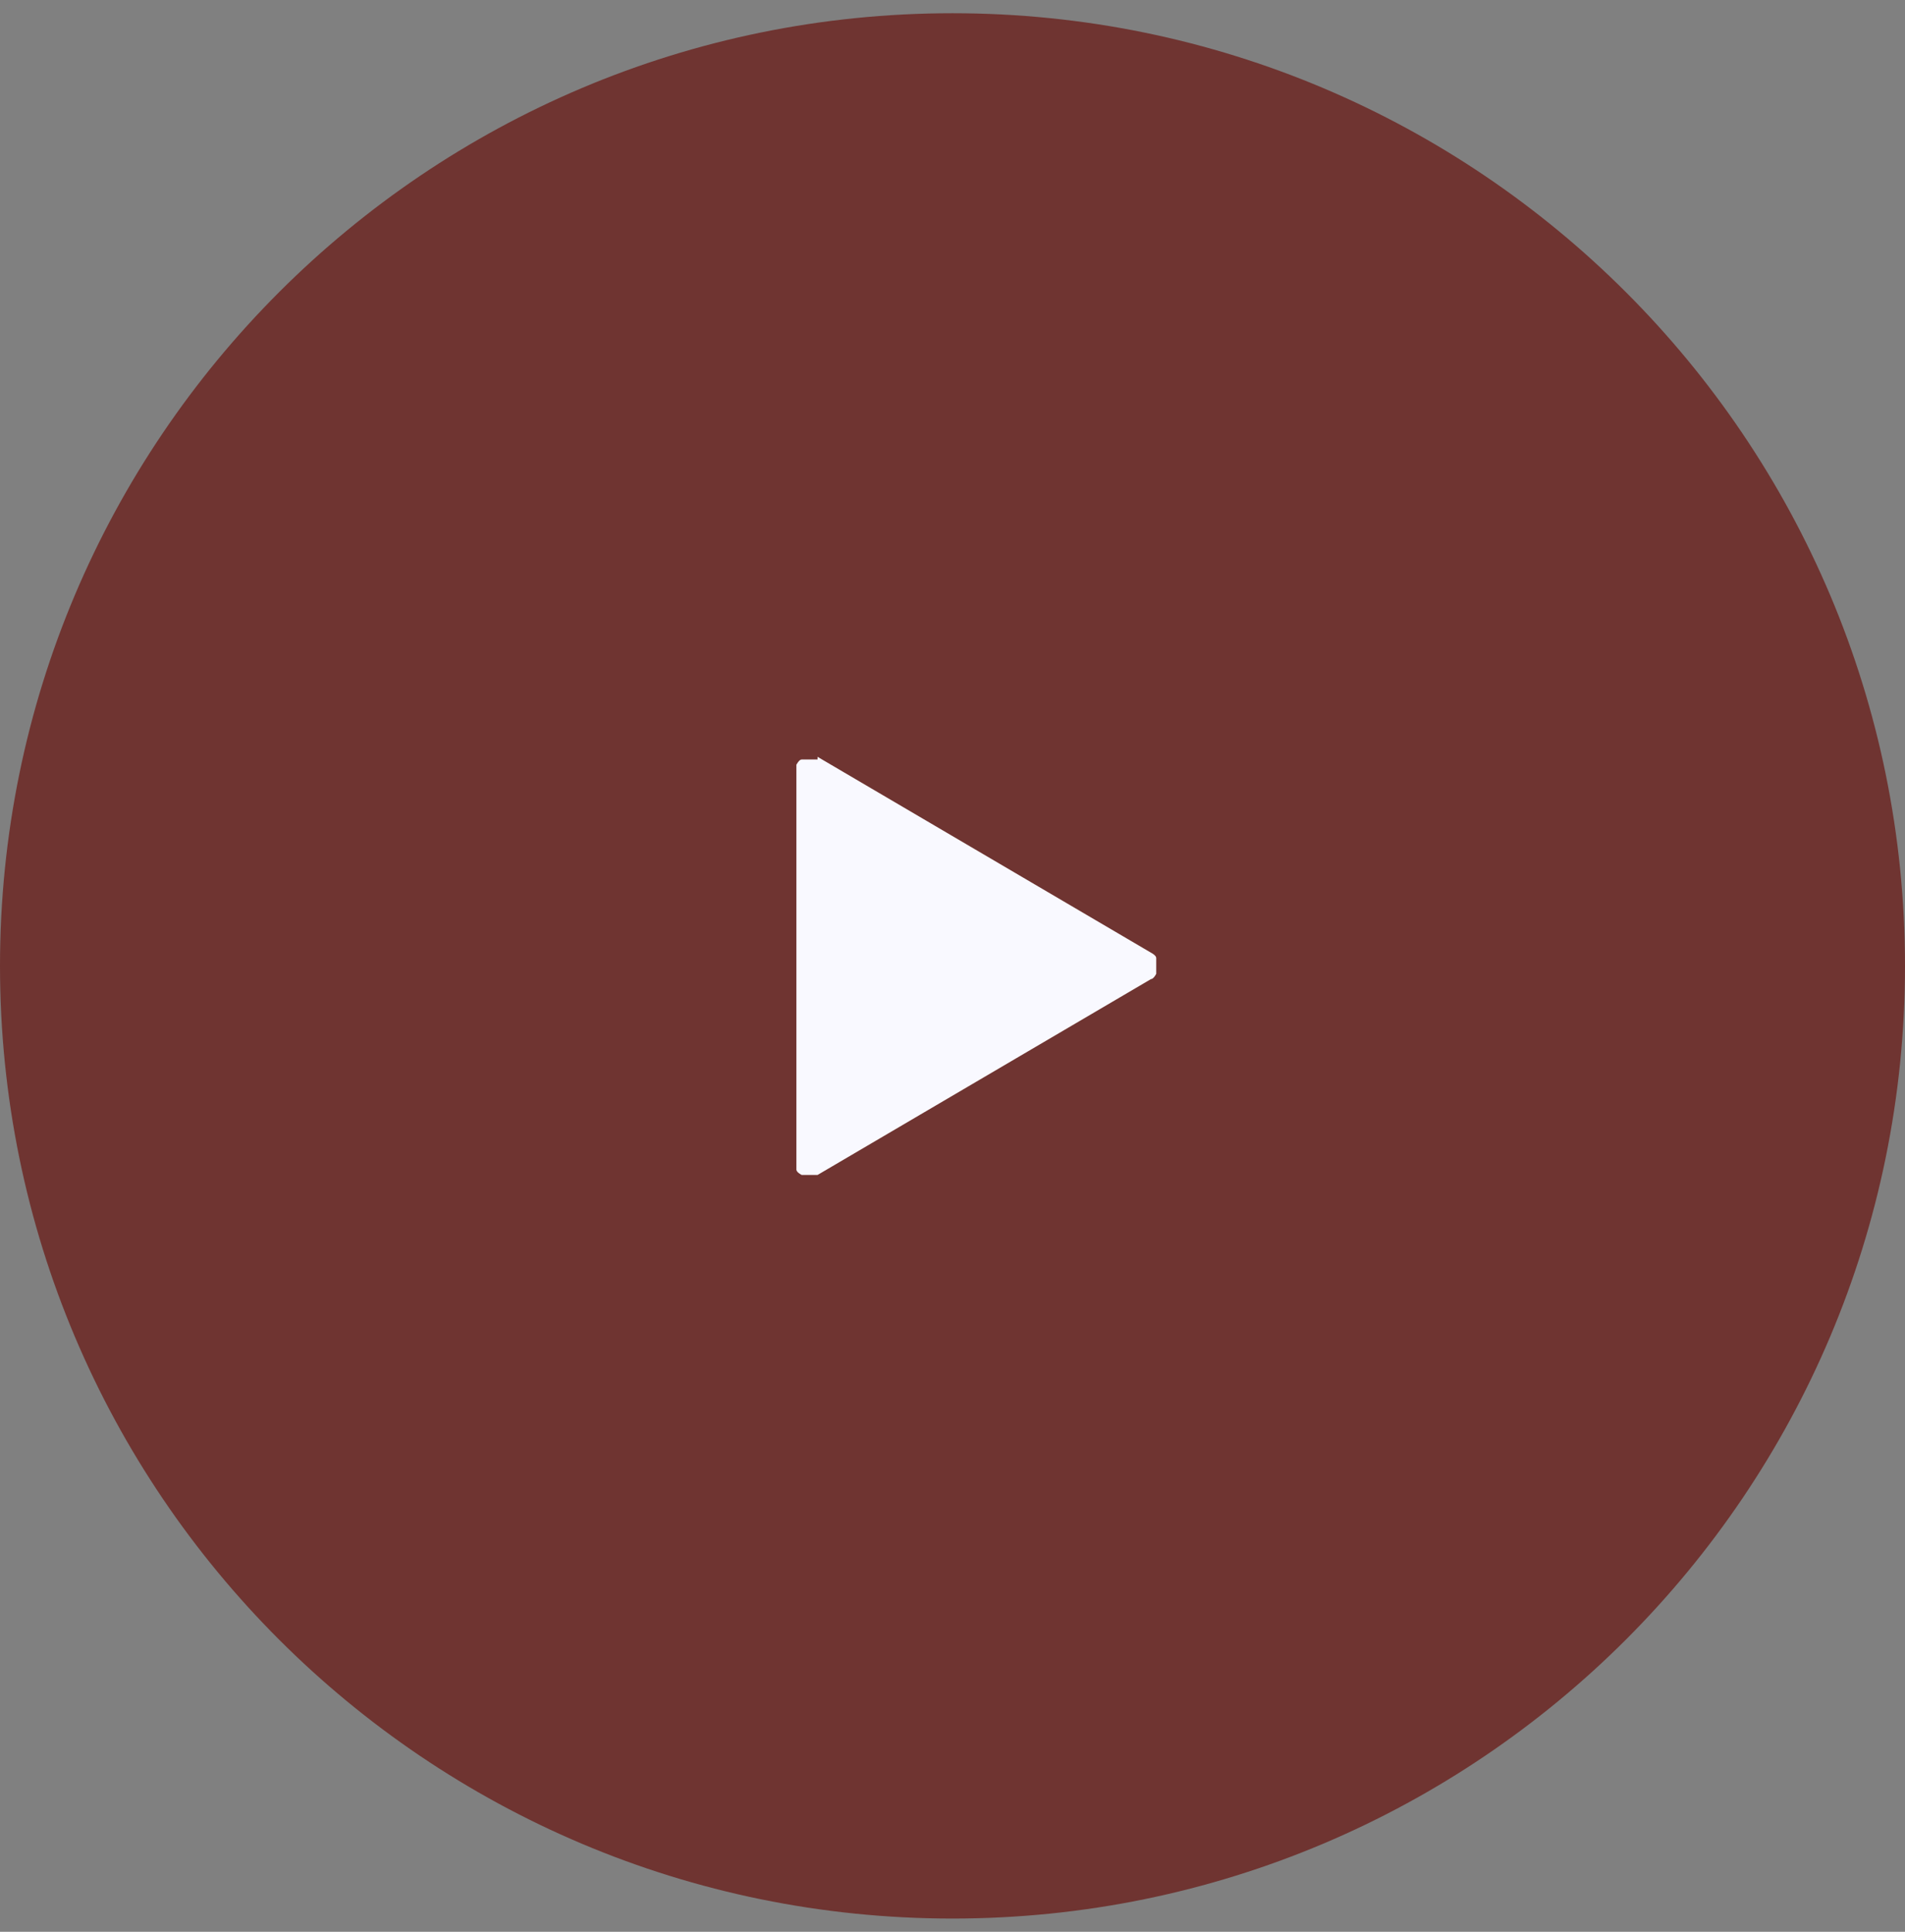
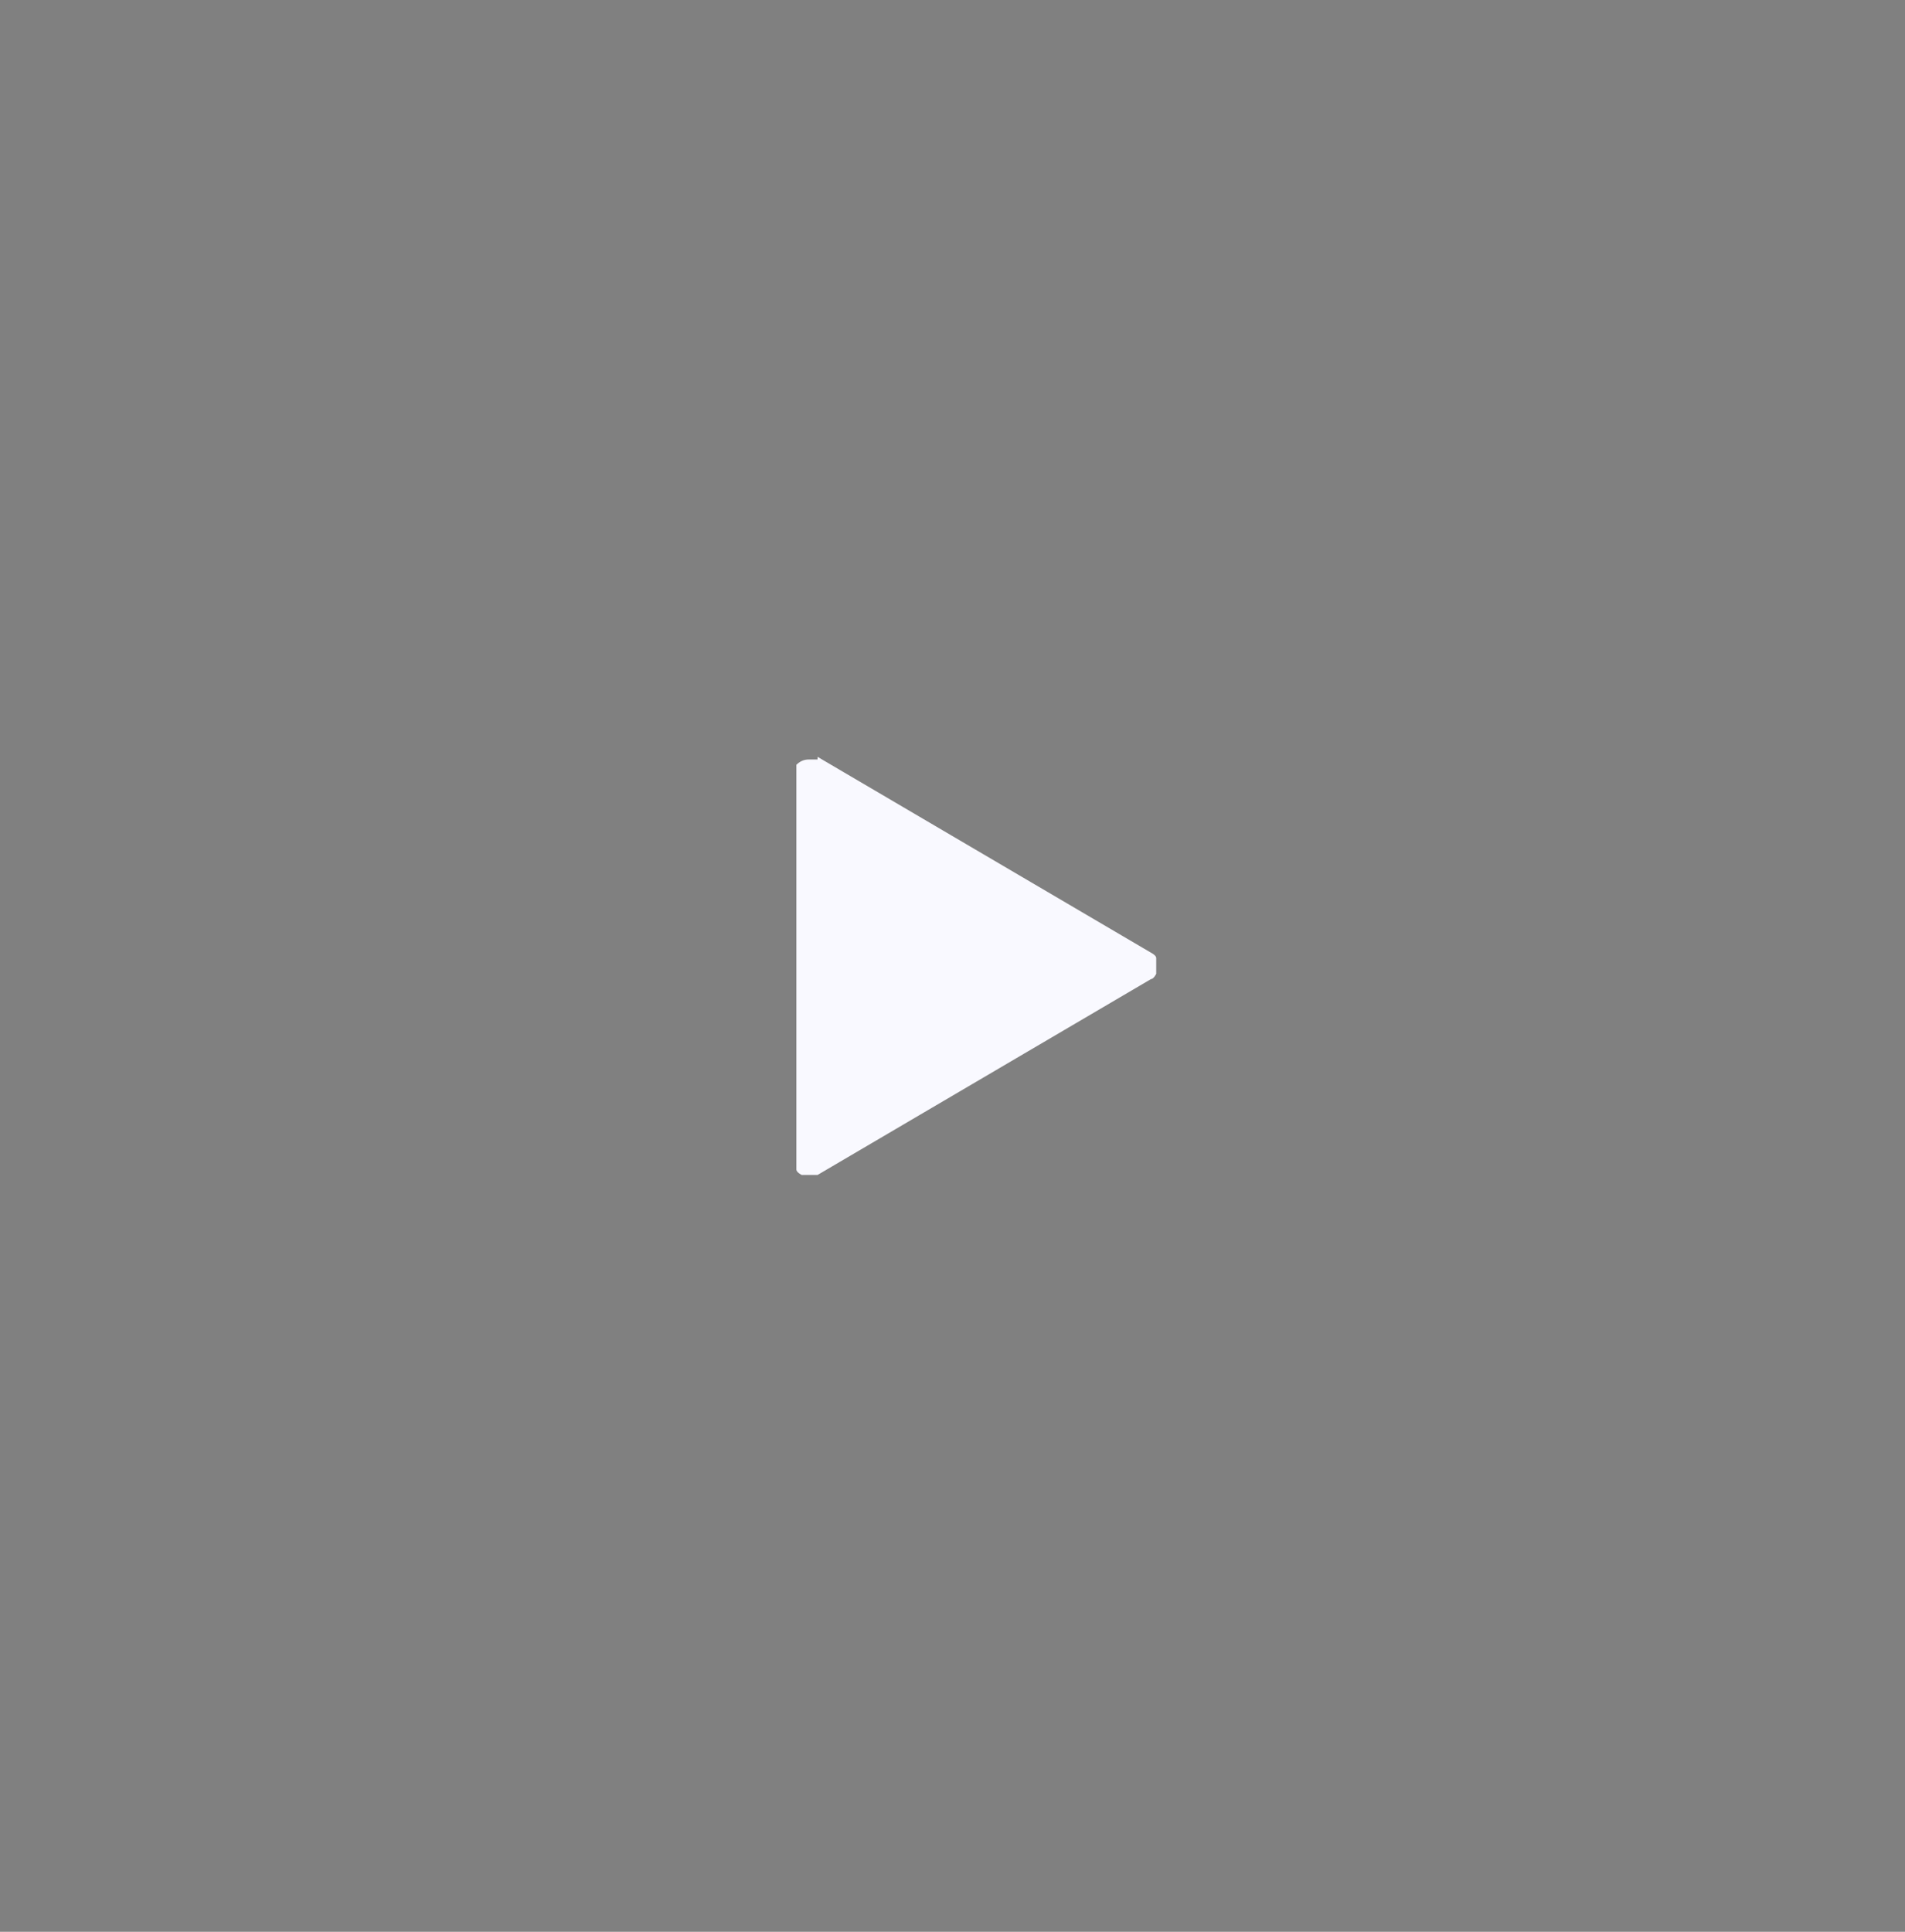
<svg xmlns="http://www.w3.org/2000/svg" width="72" height="73" viewBox="0 0 72 73" fill="none">
  <rect x="0" y="0" width="72" height="73" fill="#808080" stroke="none" />
  <g clip-path="url(#clip0_288_38)">
-     <path d="M36 72.5C55.882 72.5 72 56.382 72 36.5C72 16.618 55.882 0.5 36 0.5C16.118 0.5 0 16.618 0 36.5C0 56.382 16.118 72.5 36 72.5Z" fill="#6F3431" />
    <mask id="mask0_288_38" style="mask-type:luminance" maskUnits="userSpaceOnUse" x="21" y="22" width="30" height="29">
      <path d="M50.4 22.1H21.6V50.9H50.4V22.1Z" fill="white" />
    </mask>
    <g mask="url(#mask0_288_38)">
-       <path d="M30.9 28.6L43.5 36C43.5 36 43.7 36.1 43.7 36.2C43.7 36.2 43.7 36.4 43.7 36.5C43.7 36.6 43.7 36.7 43.7 36.8C43.7 36.8 43.6 37 43.5 37L30.9 44.4C30.9 44.4 30.7 44.4 30.6 44.4C30.5 44.4 30.4 44.4 30.3 44.4C30.3 44.4 30.1 44.3 30.1 44.2C30.1 44.2 30.1 44 30.1 43.9V29.2C30.1 29.1 30.1 29 30.1 28.9C30.1 28.9 30.2 28.7 30.3 28.7C30.3 28.7 30.5 28.7 30.6 28.7C30.7 28.7 30.8 28.7 30.9 28.7V28.6Z" fill="#F9F9FF" />
+       <path d="M30.9 28.6L43.5 36C43.5 36 43.7 36.1 43.7 36.2C43.7 36.2 43.7 36.4 43.7 36.5C43.7 36.6 43.7 36.7 43.7 36.8C43.7 36.8 43.6 37 43.5 37L30.9 44.4C30.9 44.4 30.7 44.4 30.6 44.4C30.5 44.4 30.4 44.4 30.3 44.4C30.3 44.4 30.1 44.3 30.1 44.2C30.1 44.2 30.1 44 30.1 43.9V29.2C30.1 29.1 30.1 29 30.1 28.9C30.3 28.7 30.5 28.7 30.6 28.7C30.7 28.7 30.8 28.7 30.9 28.7V28.6Z" fill="#F9F9FF" />
    </g>
  </g>
  <defs>
    <clipPath id="clip0_288_38">
      <rect width="72" height="73" fill="white" />
    </clipPath>
  </defs>
</svg>